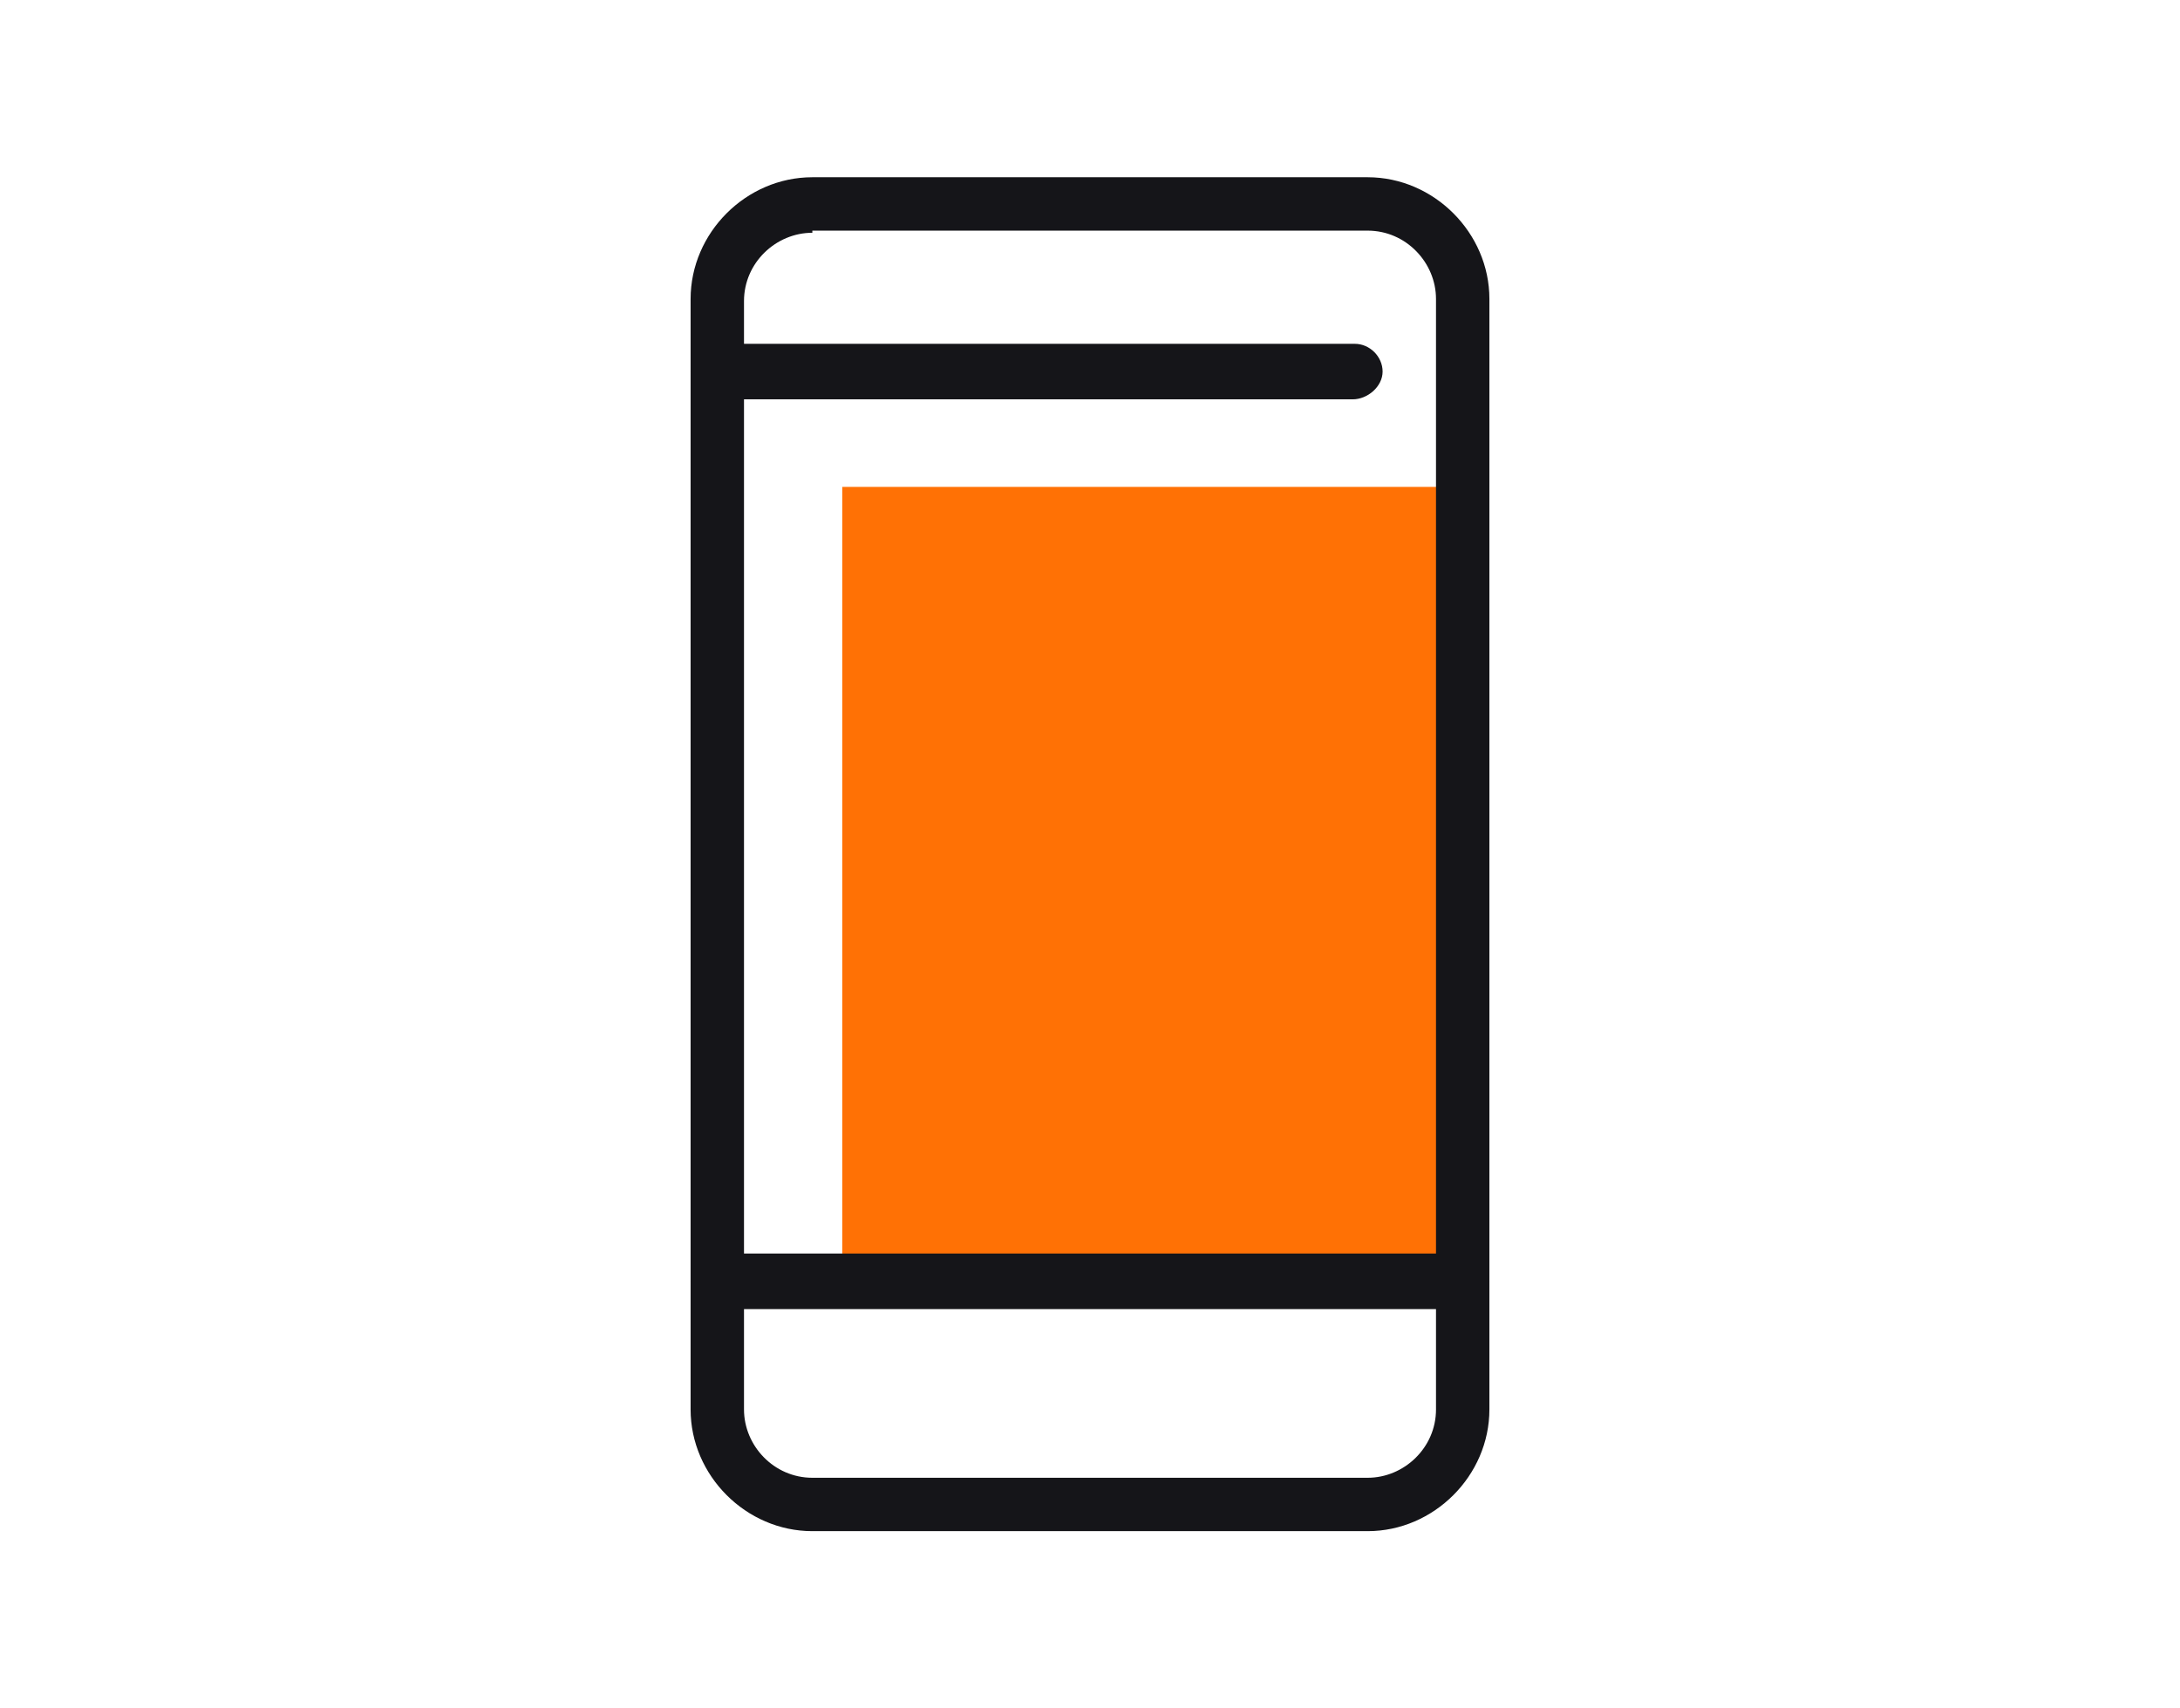
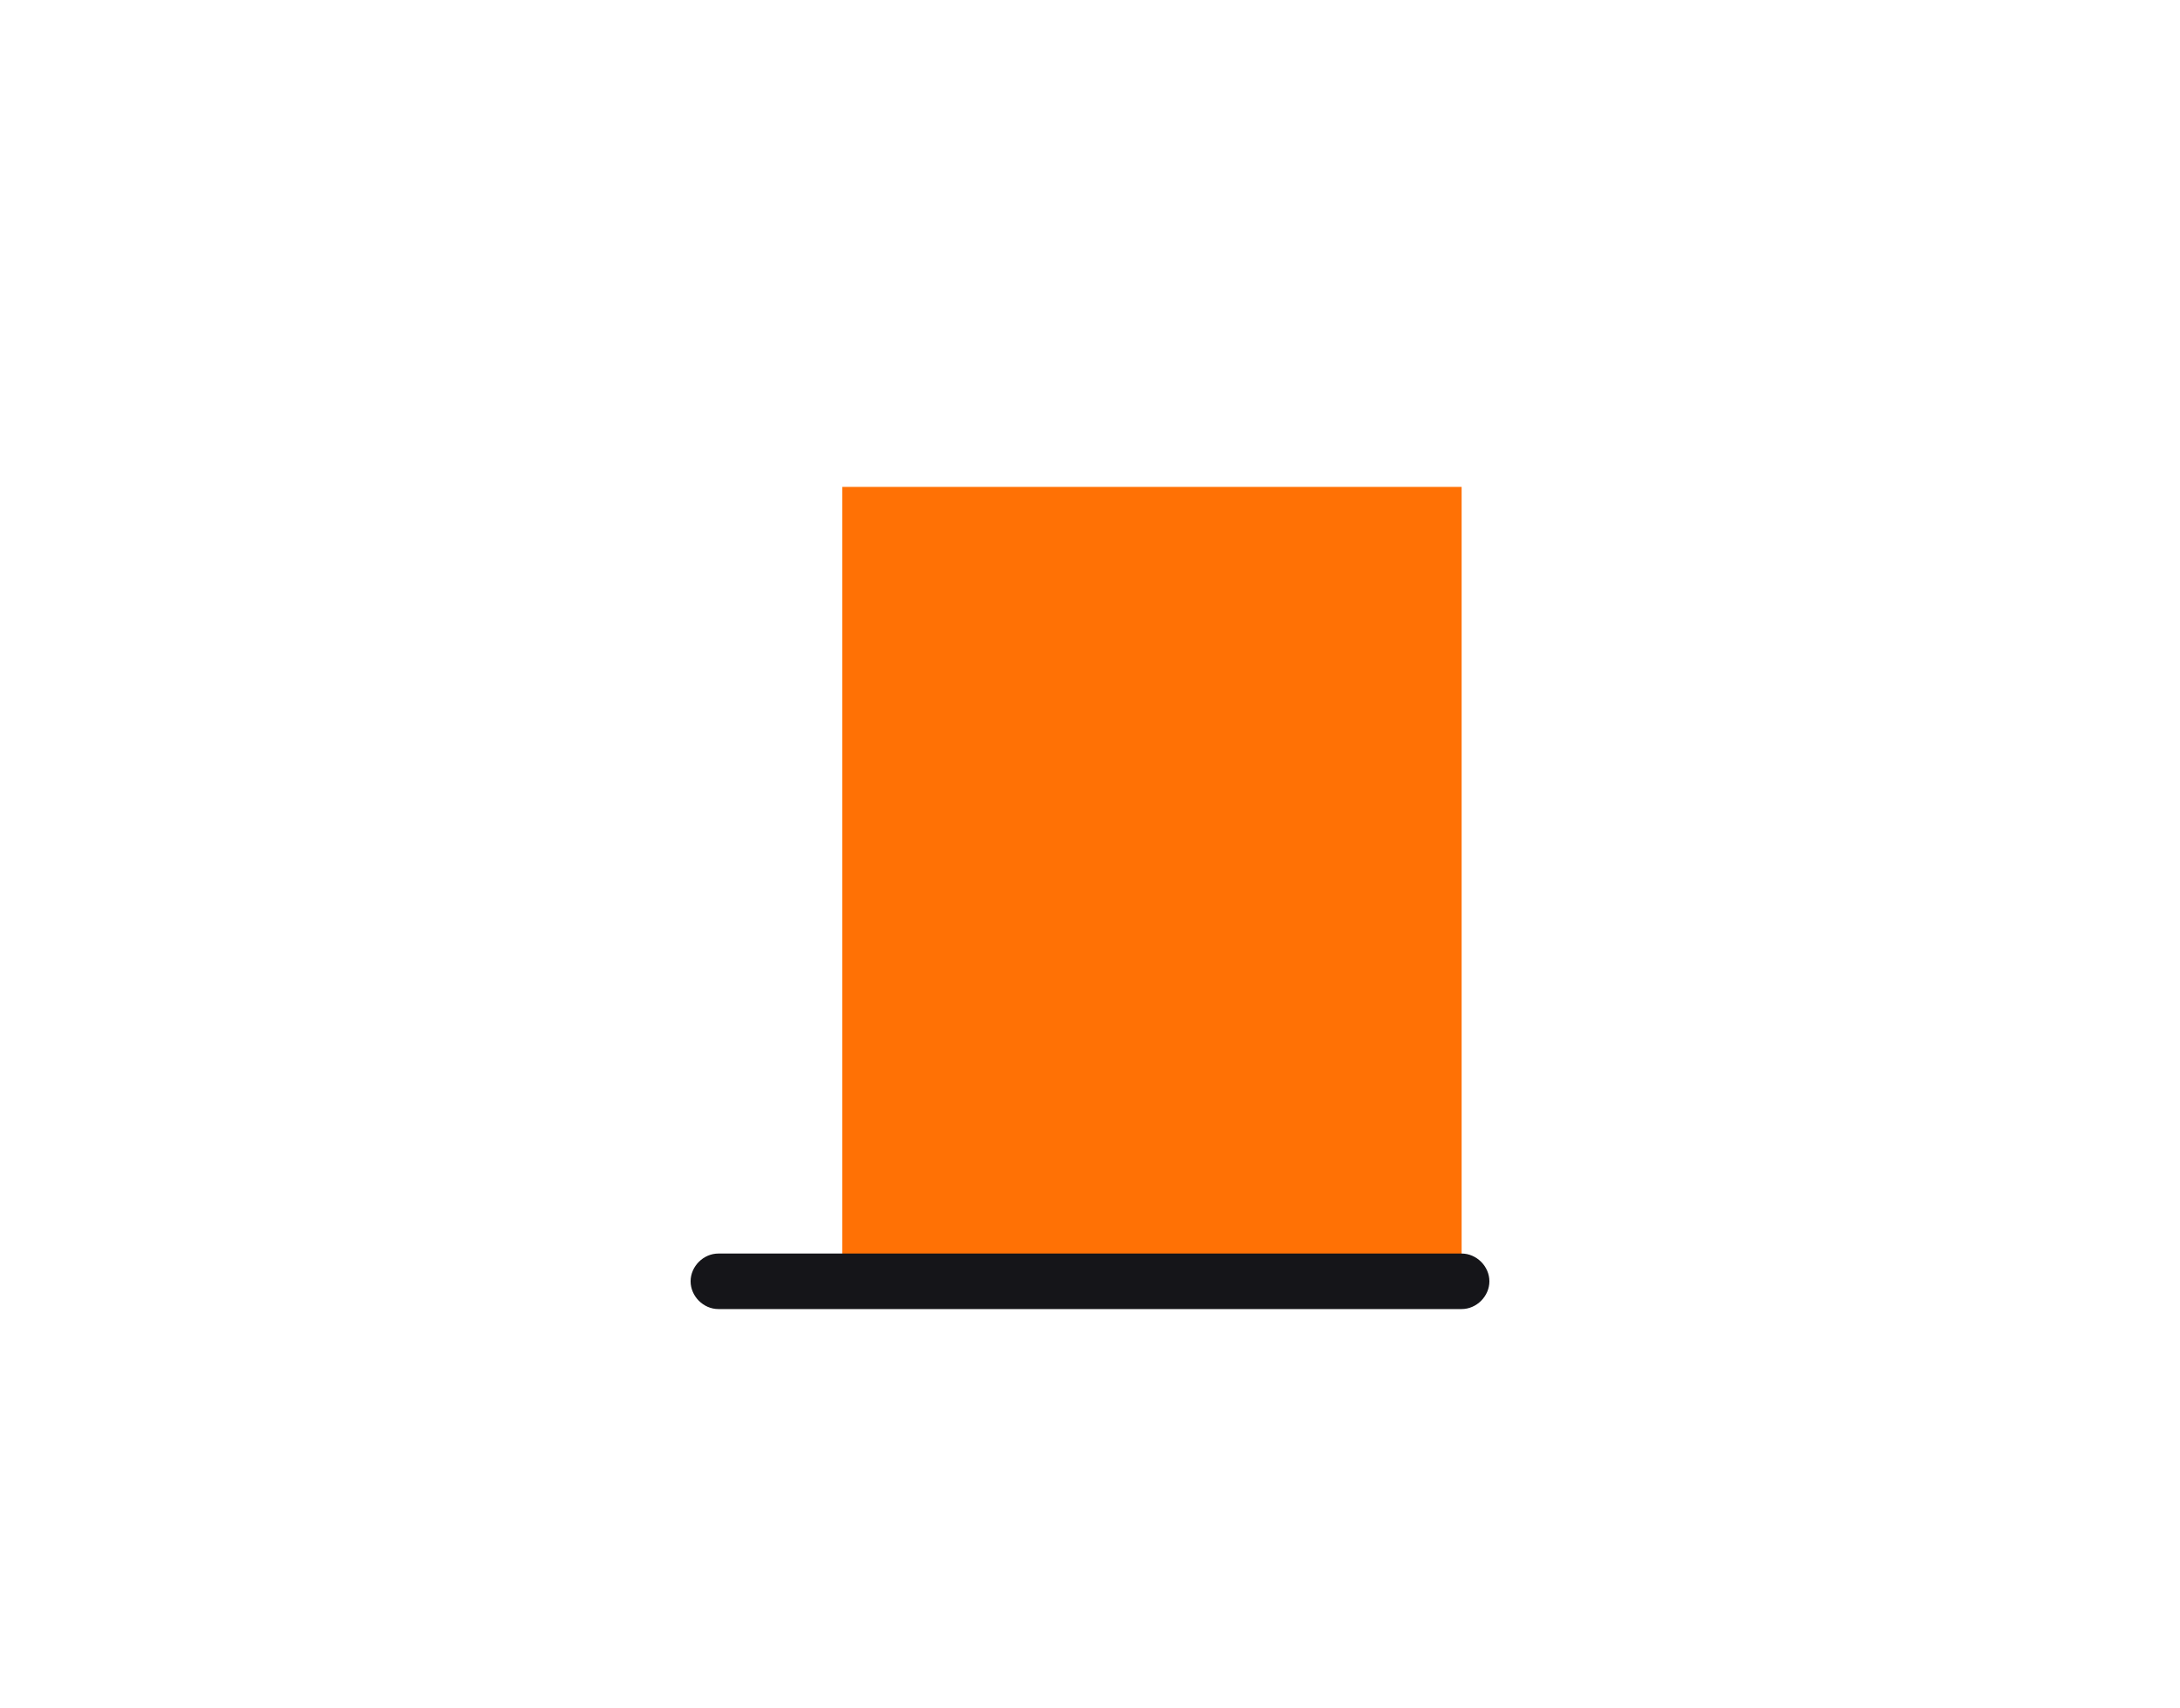
<svg xmlns="http://www.w3.org/2000/svg" version="1.0" id="Livello_3" x="0px" y="0px" width="74px" height="58px" viewBox="0 0 80 80" style="enable-background:new 0 0 80 80;" xml:space="preserve">
  <style type="text/css">
	.st0{fill:#FF7105;}
	.st1{fill:#151519;}
</style>
  <g id="Livello_7">
    <g>
      <g>
        <rect x="28.4" y="22.8" class="st0" width="29" height="37.2" />
      </g>
      <g>
        <g>
-           <path class="st1" d="M53,71.7H27c-3.1,0-5.7-2.6-5.7-5.7V14c0-3.1,2.6-5.7,5.7-5.7h26c3.1,0,5.7,2.6,5.7,5.7V66      C58.7,69.1,56.1,71.7,53,71.7z M27,10.9c-1.7,0-3.2,1.4-3.2,3.2V66c0,1.7,1.4,3.2,3.2,3.2h26c1.7,0,3.2-1.4,3.2-3.2V14      c0-1.7-1.4-3.2-3.2-3.2H27z" />
-         </g>
+           </g>
        <g>
-           <path class="st1" d="M52.3,18.7H22.6c-0.7,0-1.3-0.6-1.3-1.3s0.6-1.3,1.3-1.3h29.8c0.7,0,1.3,0.6,1.3,1.3S53,18.7,52.3,18.7z" />
-         </g>
+           </g>
        <g>
          <path class="st1" d="M57.4,61.3H22.6c-0.7,0-1.3-0.6-1.3-1.3s0.6-1.3,1.3-1.3h34.8c0.7,0,1.3,0.6,1.3,1.3      C58.7,60.7,58.1,61.3,57.4,61.3z" />
        </g>
      </g>
    </g>
  </g>
</svg>